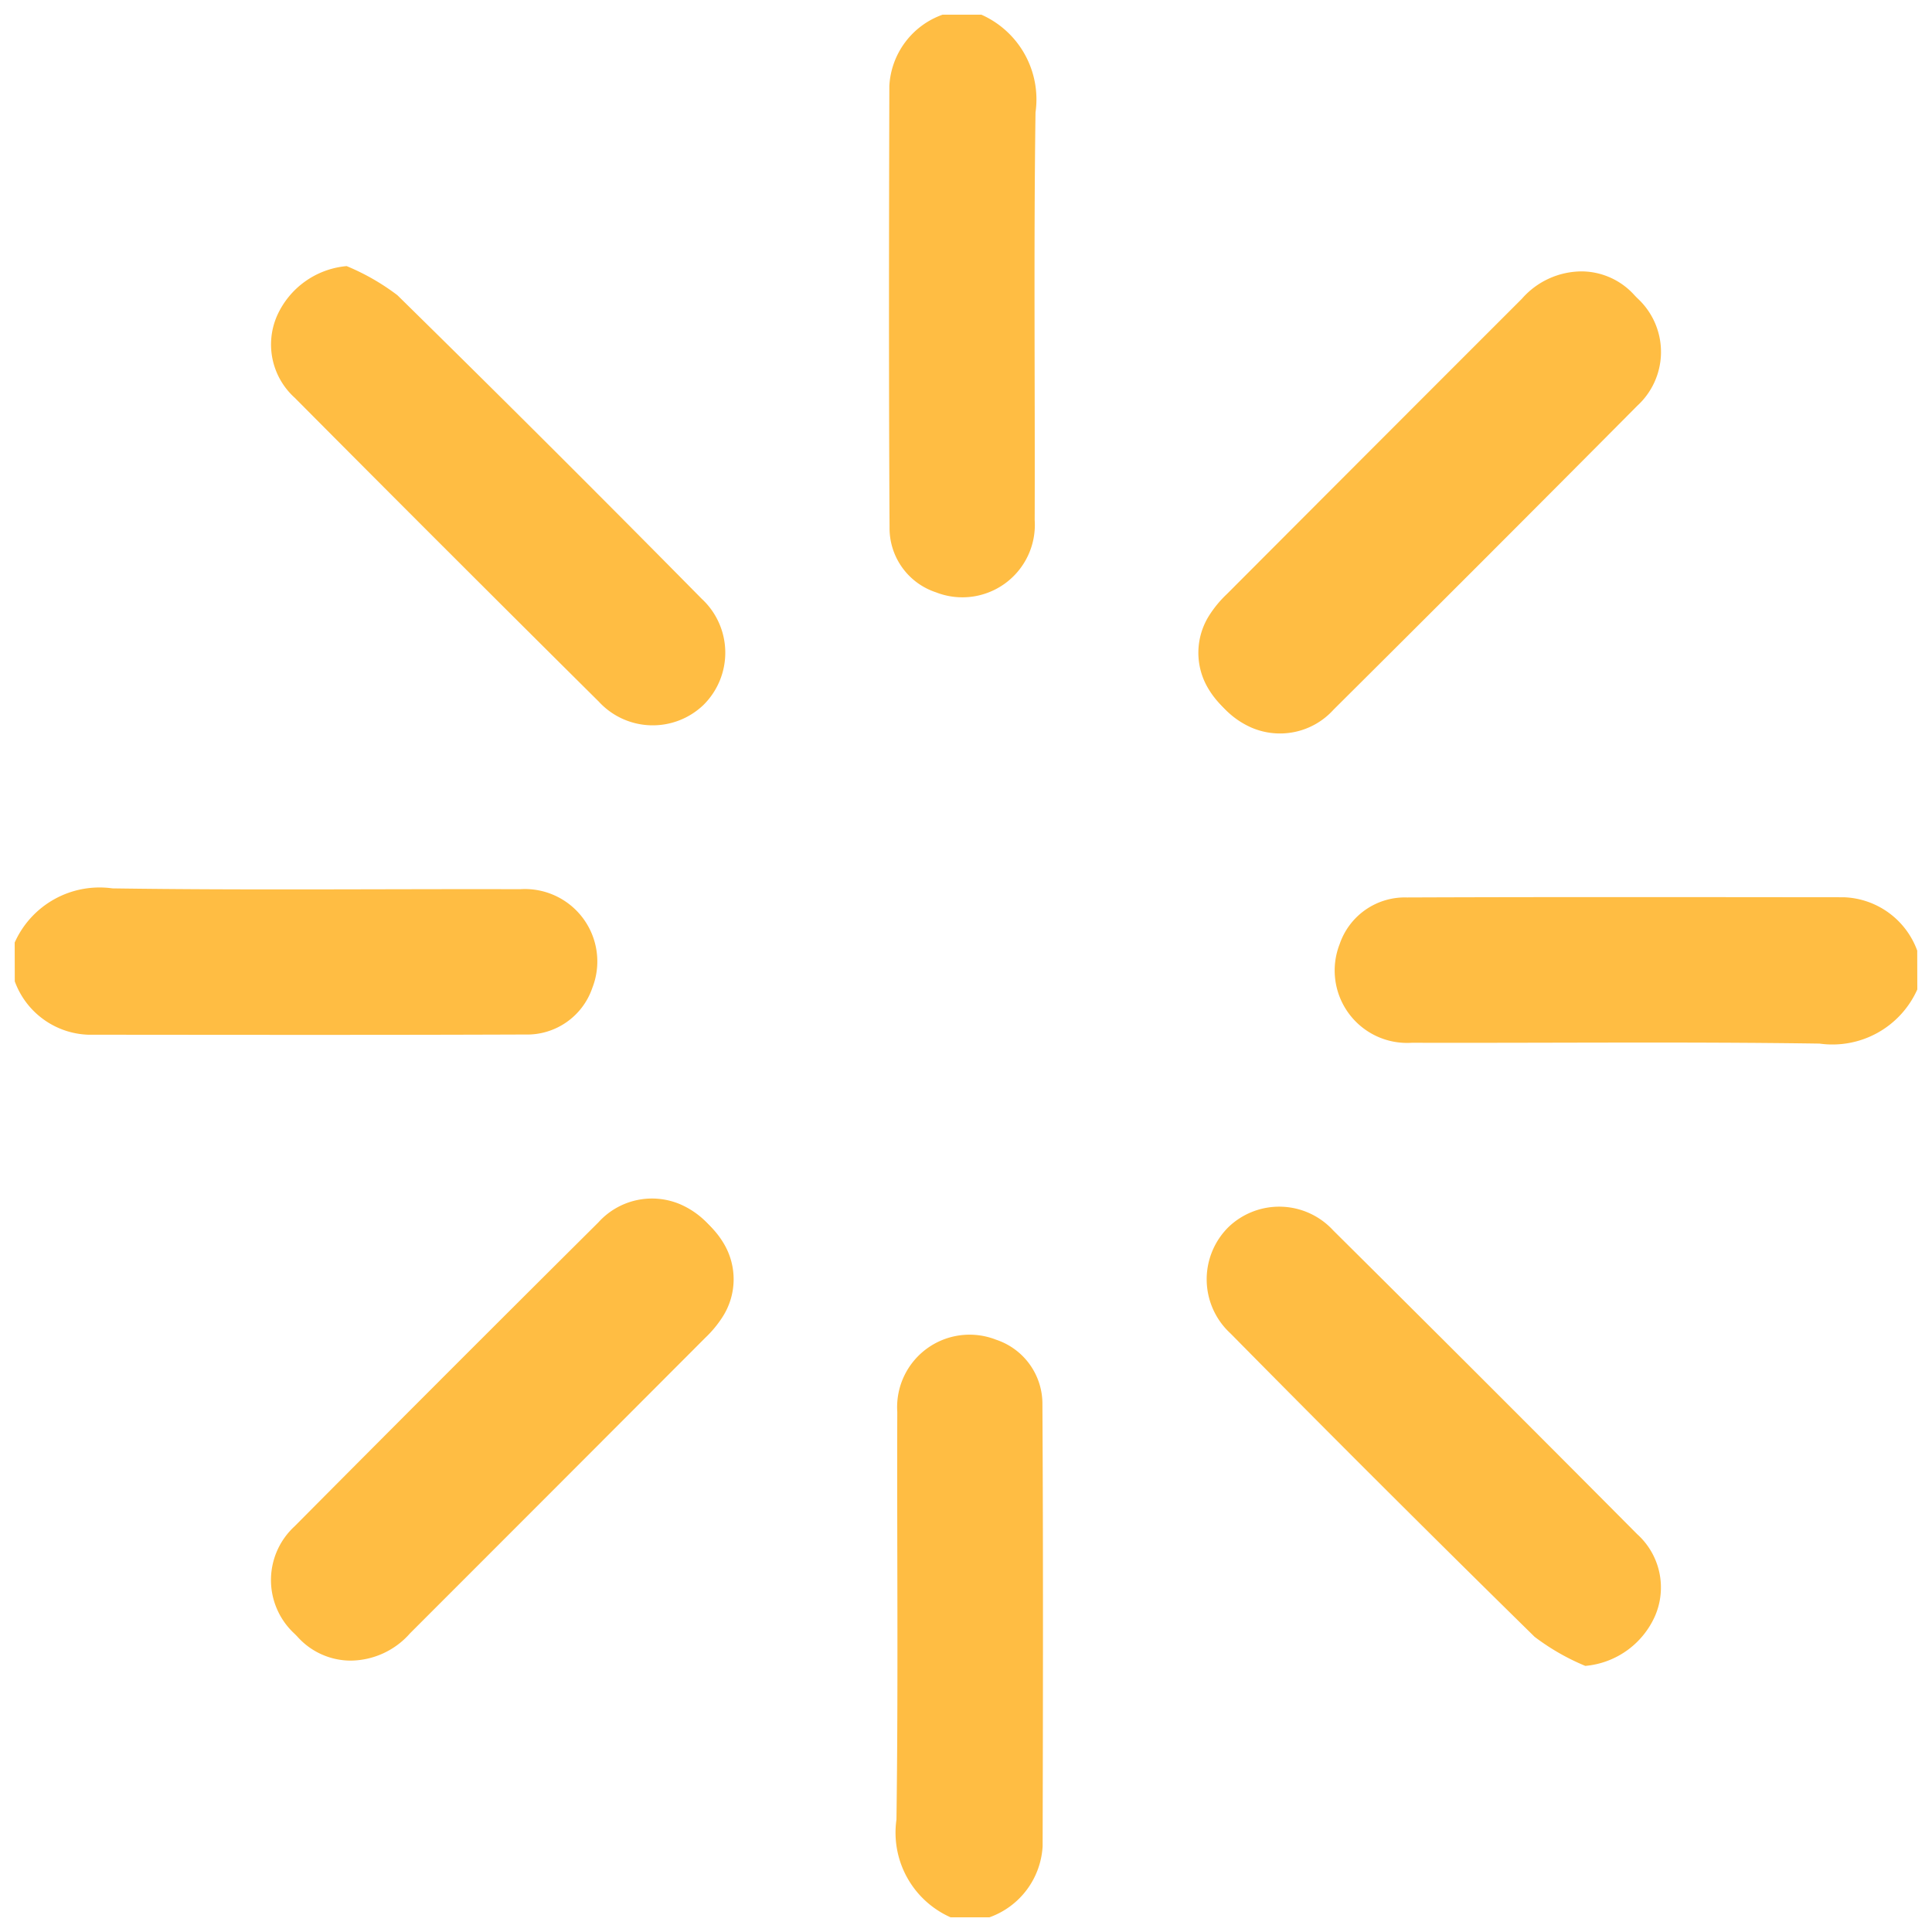
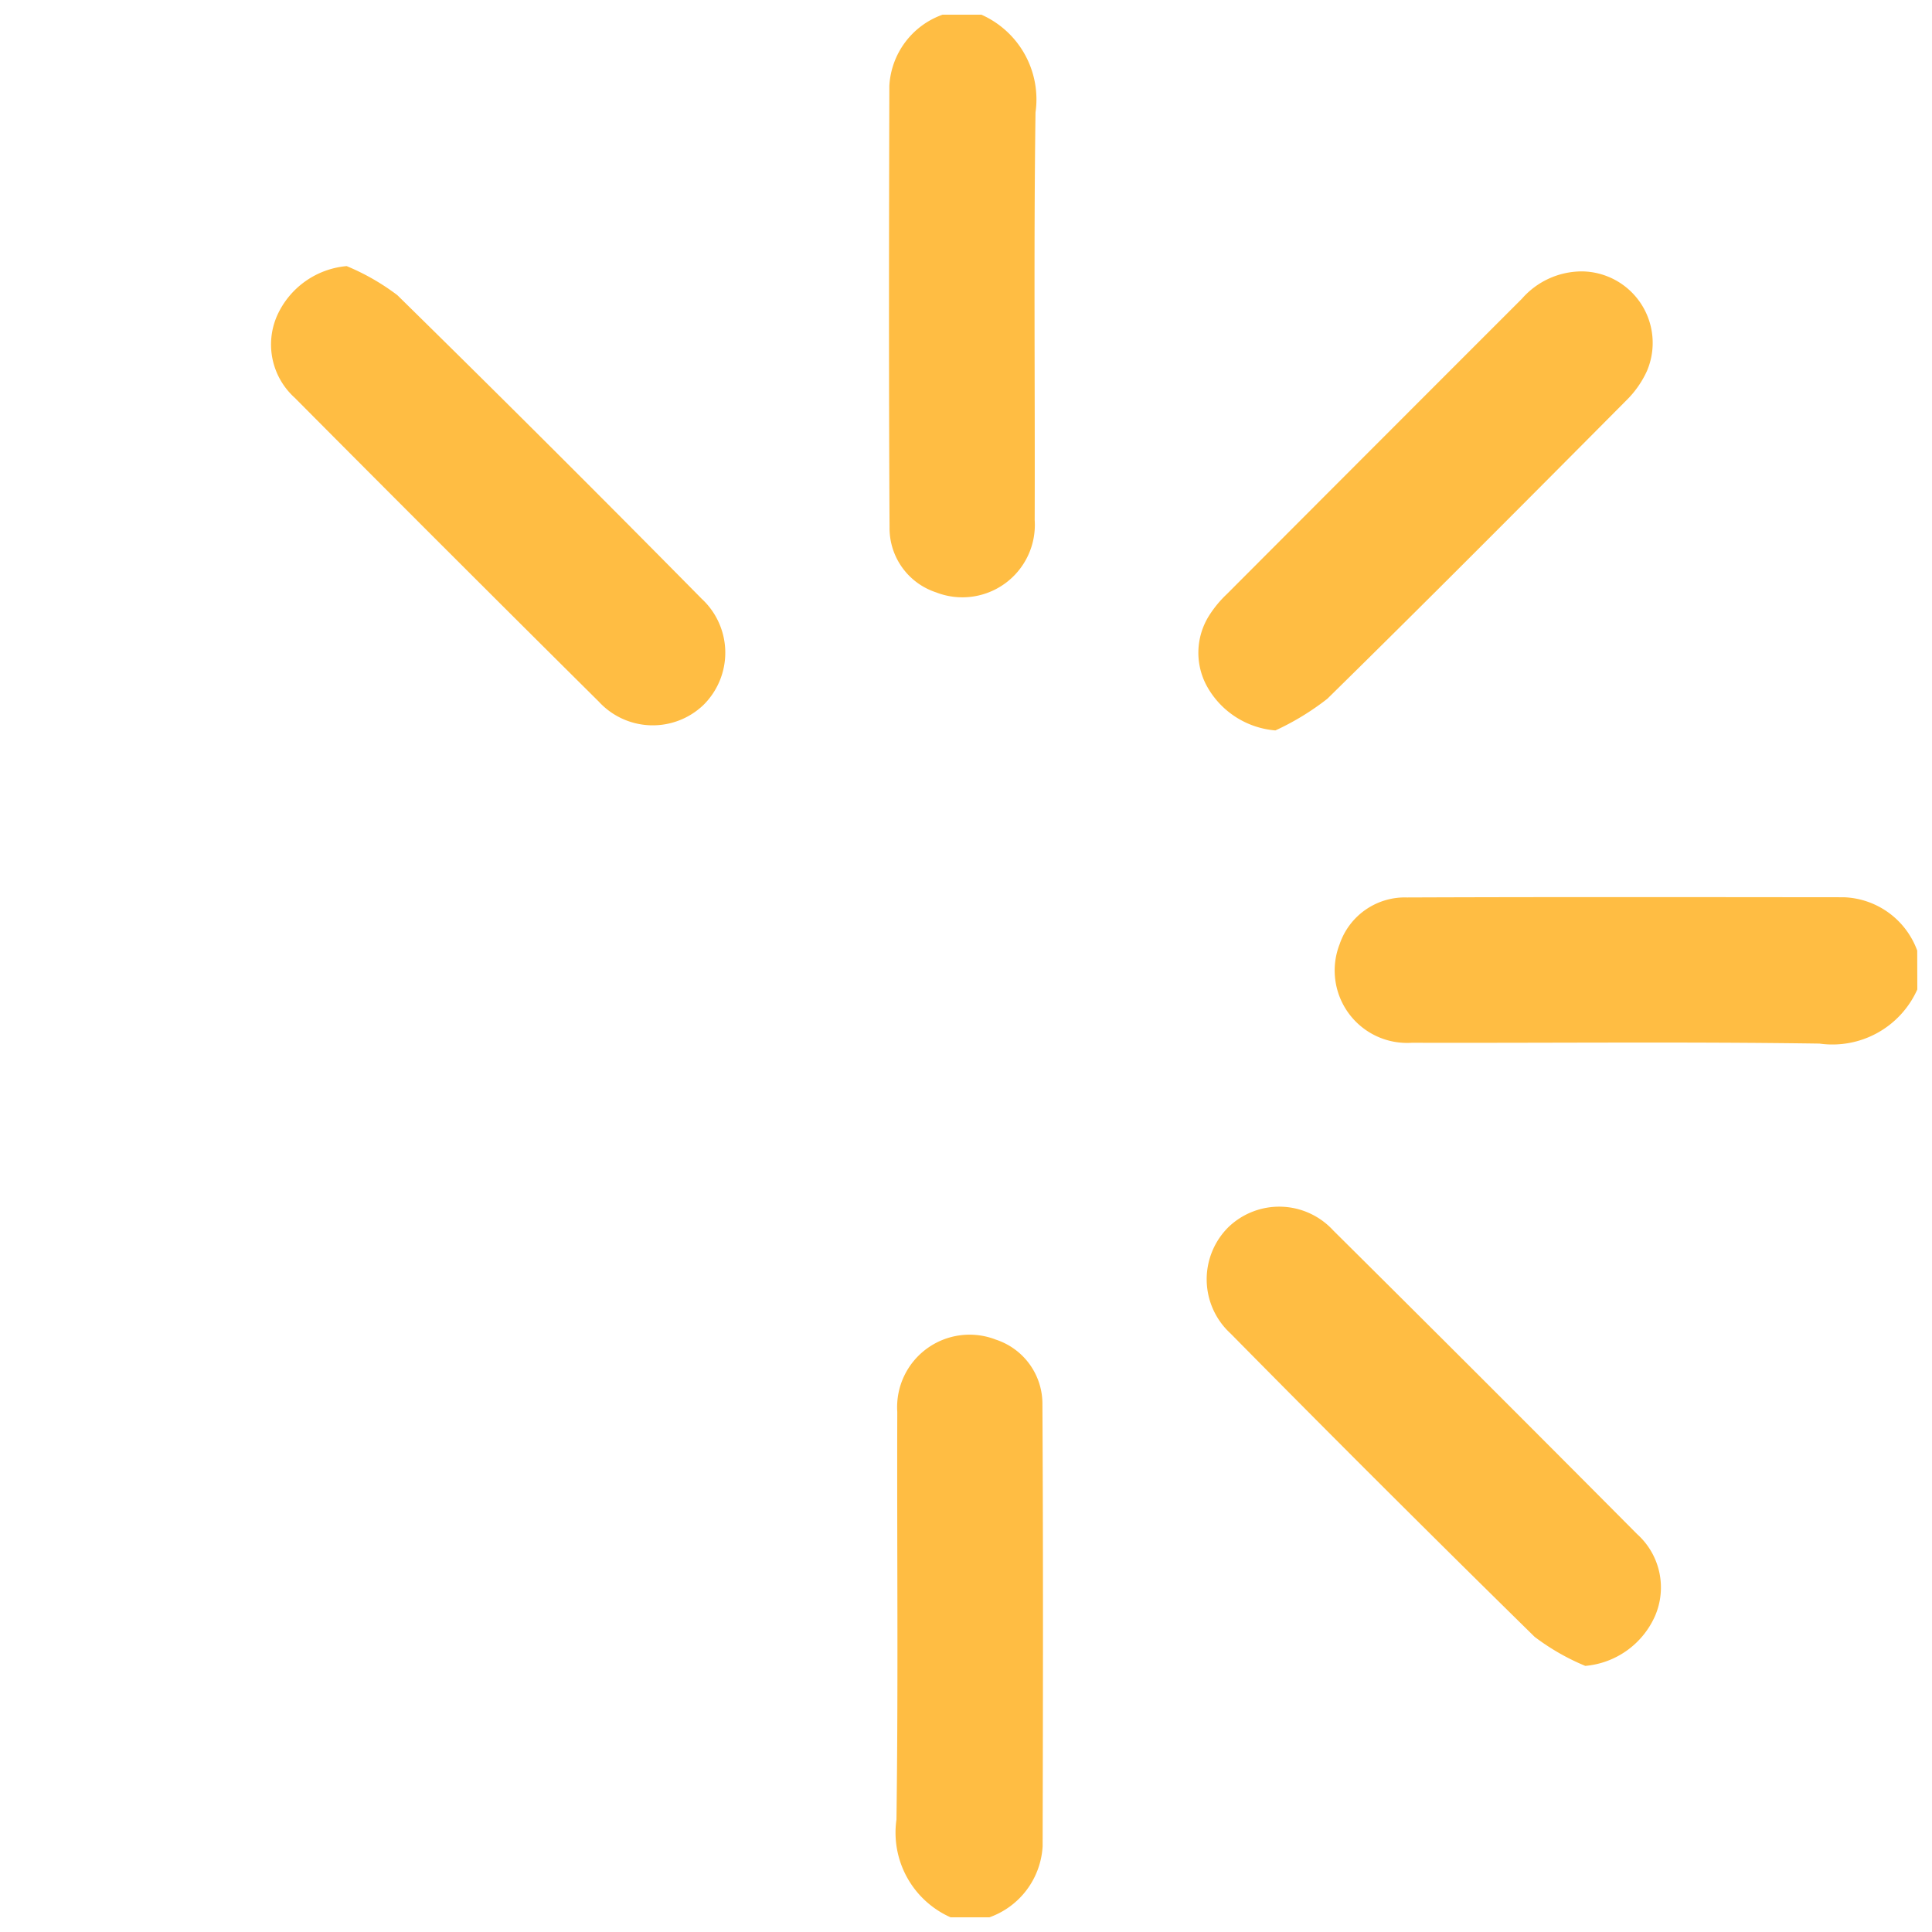
<svg xmlns="http://www.w3.org/2000/svg" width="65.758" height="65.758" viewBox="0 0 65.758 65.758">
  <g id="Group_1245" data-name="Group 1245" transform="translate(-1309.126 -687.168)">
    <path id="Path_83" data-name="Path 83" d="M827.88-1085.676a3.153,3.153,0,0,1,1.842,3.327c-.064,4.624-.014,9.249-.028,13.874a2.466,2.466,0,0,1-3.359,2.46,2.3,2.3,0,0,1-1.581-2.212c-.028-5.01-.02-10.021-.007-15.031a2.729,2.729,0,0,1,1.81-2.418Z" transform="translate(514.649 1773.344)" fill="#ffbd43" stroke="rgba(0,0,0,0)" stroke-width="1" />
-     <path id="Path_84" data-name="Path 84" d="M689.75-948.945a3.163,3.163,0,0,1,3.328-1.843c4.624.067,9.249.016,13.874.028a2.465,2.465,0,0,1,2.459,3.358,2.344,2.344,0,0,1-2.293,1.588c-4.955.019-9.91.011-14.865.007a2.764,2.764,0,0,1-2.5-1.816Z" transform="translate(619.876 1668.193)" fill="#ffbd43" stroke="rgba(0,0,0,0)" stroke-width="1" />
    <path id="Path_85" data-name="Path 85" d="M731.895-1046.86a7.782,7.782,0,0,1,1.725.989q5.219,5.124,10.356,10.331a2.5,2.5,0,0,1,.06,3.62,2.494,2.494,0,0,1-3.56-.117q-5.191-5.152-10.347-10.34a2.441,2.441,0,0,1-.6-2.8A2.872,2.872,0,0,1,731.895-1046.86Z" transform="translate(589.03 1743.085)" fill="#ffbd43" stroke="rgba(0,0,0,0)" stroke-width="1" />
-     <path id="Path_86" data-name="Path 86" d="M744.957-900.34a7.662,7.662,0,0,1-.982,1.732q-5.124,5.219-10.332,10.355a2.482,2.482,0,0,1-3.617.066,2.482,2.482,0,0,1,.1-3.557q5.154-5.189,10.341-10.346a2.456,2.456,0,0,1,2.8-.611A2.853,2.853,0,0,1,744.957-900.34Z" transform="translate(589.025 1630.864)" fill="#ffbd43" stroke="rgba(0,0,0,0)" stroke-width="1" />
    <path id="Path_87" data-name="Path 87" d="M875.117-1030.421a2.935,2.935,0,0,1-2.288-1.43,2.371,2.371,0,0,1,.053-2.512,3.808,3.808,0,0,1,.579-.695q5.02-5.031,10.046-10.056a2.717,2.717,0,0,1,2.036-.931,2.434,2.434,0,0,1,2.22,3.389,3.349,3.349,0,0,1-.7,1c-3.38,3.4-6.759,6.8-10.178,10.157A8.9,8.9,0,0,1,875.117-1030.421Z" transform="translate(477.419 1742.45)" fill="#ffbd43" stroke="rgba(0,0,0,0)" stroke-width="1" />
    <path id="Path_91" data-name="Path 91" d="M827.88-1085.676a3.153,3.153,0,0,1,1.842,3.327c-.064,4.624-.014,9.249-.028,13.874a2.466,2.466,0,0,1-3.359,2.46,2.3,2.3,0,0,1-1.581-2.212c-.028-5.01-.02-10.021-.007-15.031a2.729,2.729,0,0,1,1.81-2.418Z" transform="translate(2169.36 -333.25) rotate(180)" fill="#ffbd43" stroke="rgba(0,0,0,0)" stroke-width="1" />
    <path id="Path_92" data-name="Path 92" d="M689.75-948.945a3.163,3.163,0,0,1,3.328-1.843c4.624.067,9.249.016,13.874.028a2.465,2.465,0,0,1,2.459,3.358,2.344,2.344,0,0,1-2.293,1.588c-4.955.019-9.91.011-14.865.007a2.764,2.764,0,0,1-2.5-1.816Z" transform="translate(2064.134 -228.1) rotate(180)" fill="#ffbd43" stroke="rgba(0,0,0,0)" stroke-width="1" />
    <path id="Path_93" data-name="Path 93" d="M731.895-1046.86a7.782,7.782,0,0,1,1.725.989q5.219,5.124,10.356,10.331a2.5,2.5,0,0,1,.06,3.62,2.494,2.494,0,0,1-3.56-.117q-5.191-5.152-10.347-10.34a2.441,2.441,0,0,1-.6-2.8A2.872,2.872,0,0,1,731.895-1046.86Z" transform="translate(2094.979 -302.991) rotate(180)" fill="#ffbd43" stroke="rgba(0,0,0,0)" stroke-width="1" />
-     <path id="Path_94" data-name="Path 94" d="M744.957-900.34a7.662,7.662,0,0,1-.982,1.732q-5.124,5.219-10.332,10.355a2.482,2.482,0,0,1-3.617.066,2.482,2.482,0,0,1,.1-3.557q5.154-5.189,10.341-10.346a2.456,2.456,0,0,1,2.8-.611A2.853,2.853,0,0,1,744.957-900.34Z" transform="translate(2094.984 -190.77) rotate(180)" fill="#ffbd43" stroke="rgba(0,0,0,0)" stroke-width="1" />
-     <path id="Path_95" data-name="Path 95" d="M875.117-1030.421a2.935,2.935,0,0,1-2.288-1.43,2.371,2.371,0,0,1,.053-2.512,3.808,3.808,0,0,1,.579-.695q5.02-5.031,10.046-10.056a2.717,2.717,0,0,1,2.036-.931,2.434,2.434,0,0,1,2.22,3.389,3.349,3.349,0,0,1-.7,1c-3.38,3.4-6.759,6.8-10.178,10.157A8.9,8.9,0,0,1,875.117-1030.421Z" transform="translate(2206.591 -302.356) rotate(180)" fill="#ffbd43" stroke="rgba(0,0,0,0)" stroke-width="1" />
  </g>
</svg>